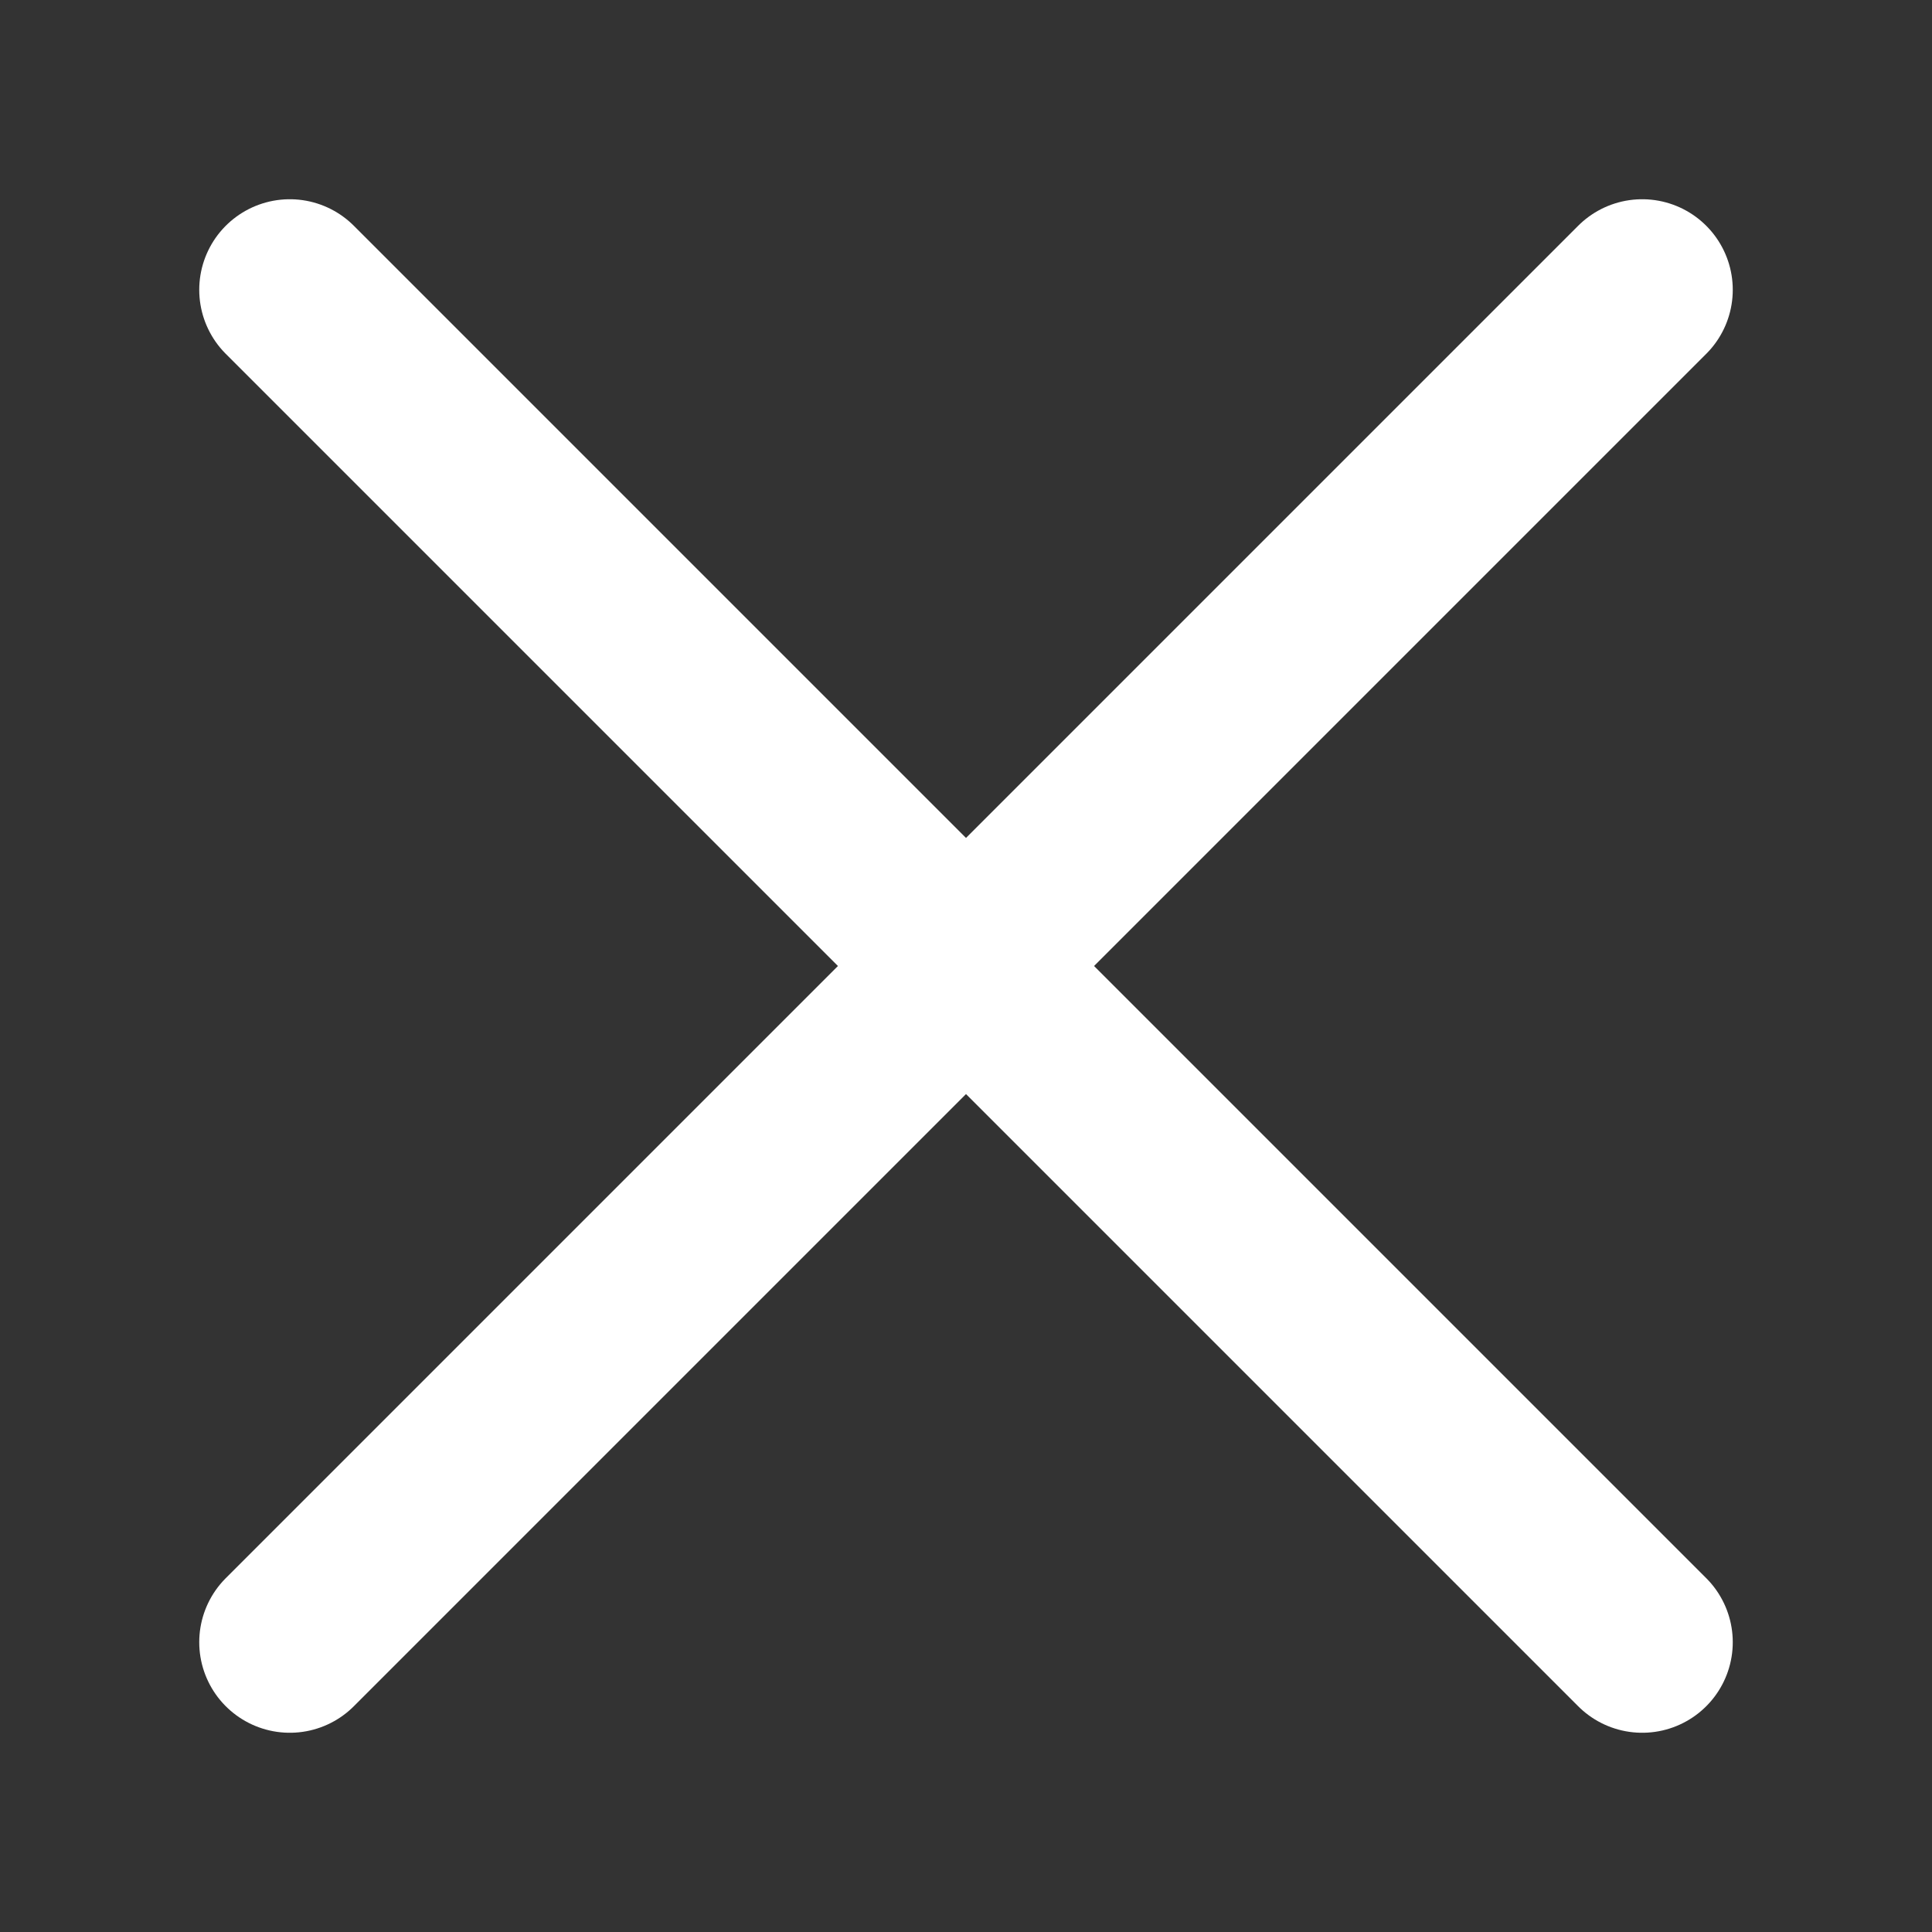
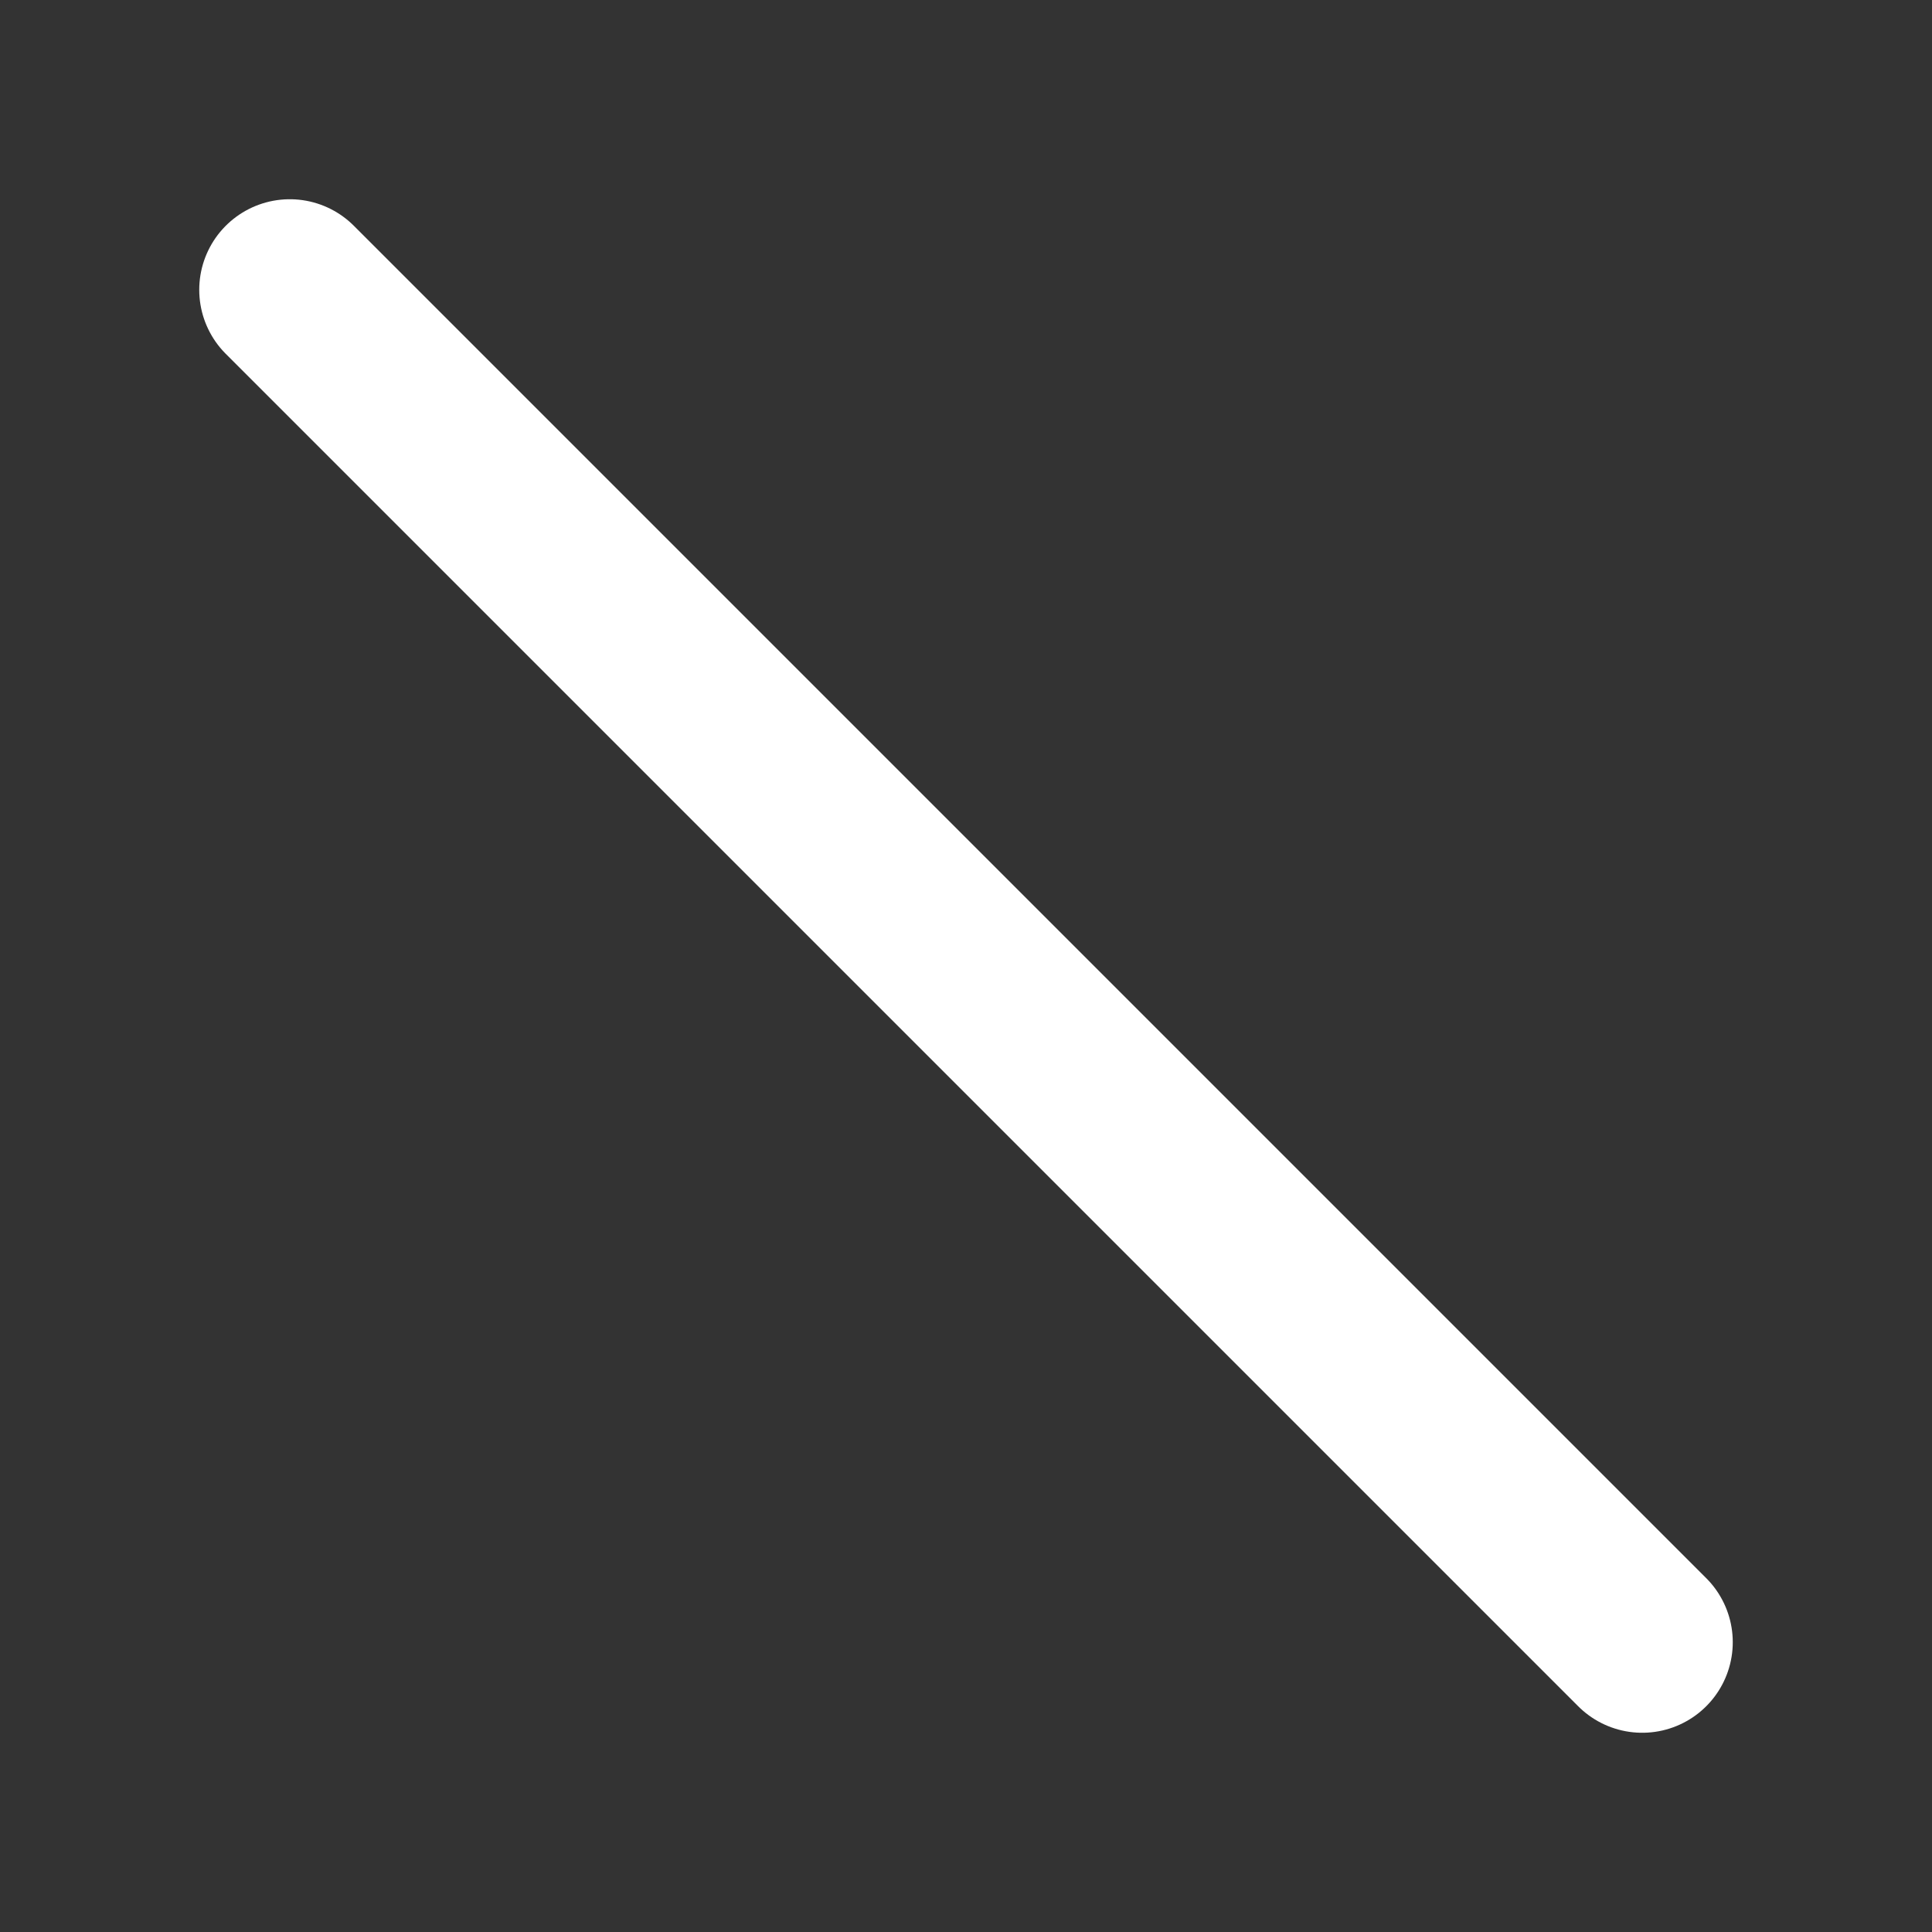
<svg xmlns="http://www.w3.org/2000/svg" width="16" height="16" viewBox="0 0 16 16" fill="none">
  <rect x="0" y="0" width="16" height="16" fill="#333333" stroke="none" />
  <path d="M2.4 2.4L13.6 13.6" stroke="white" stroke-width="1.5" stroke-linecap="round" stroke-linejoin="bevel" />
-   <path d="M2.4 13.6L13.6 2.4" stroke="white" stroke-width="1.5" stroke-linecap="round" stroke-linejoin="bevel" />
</svg>